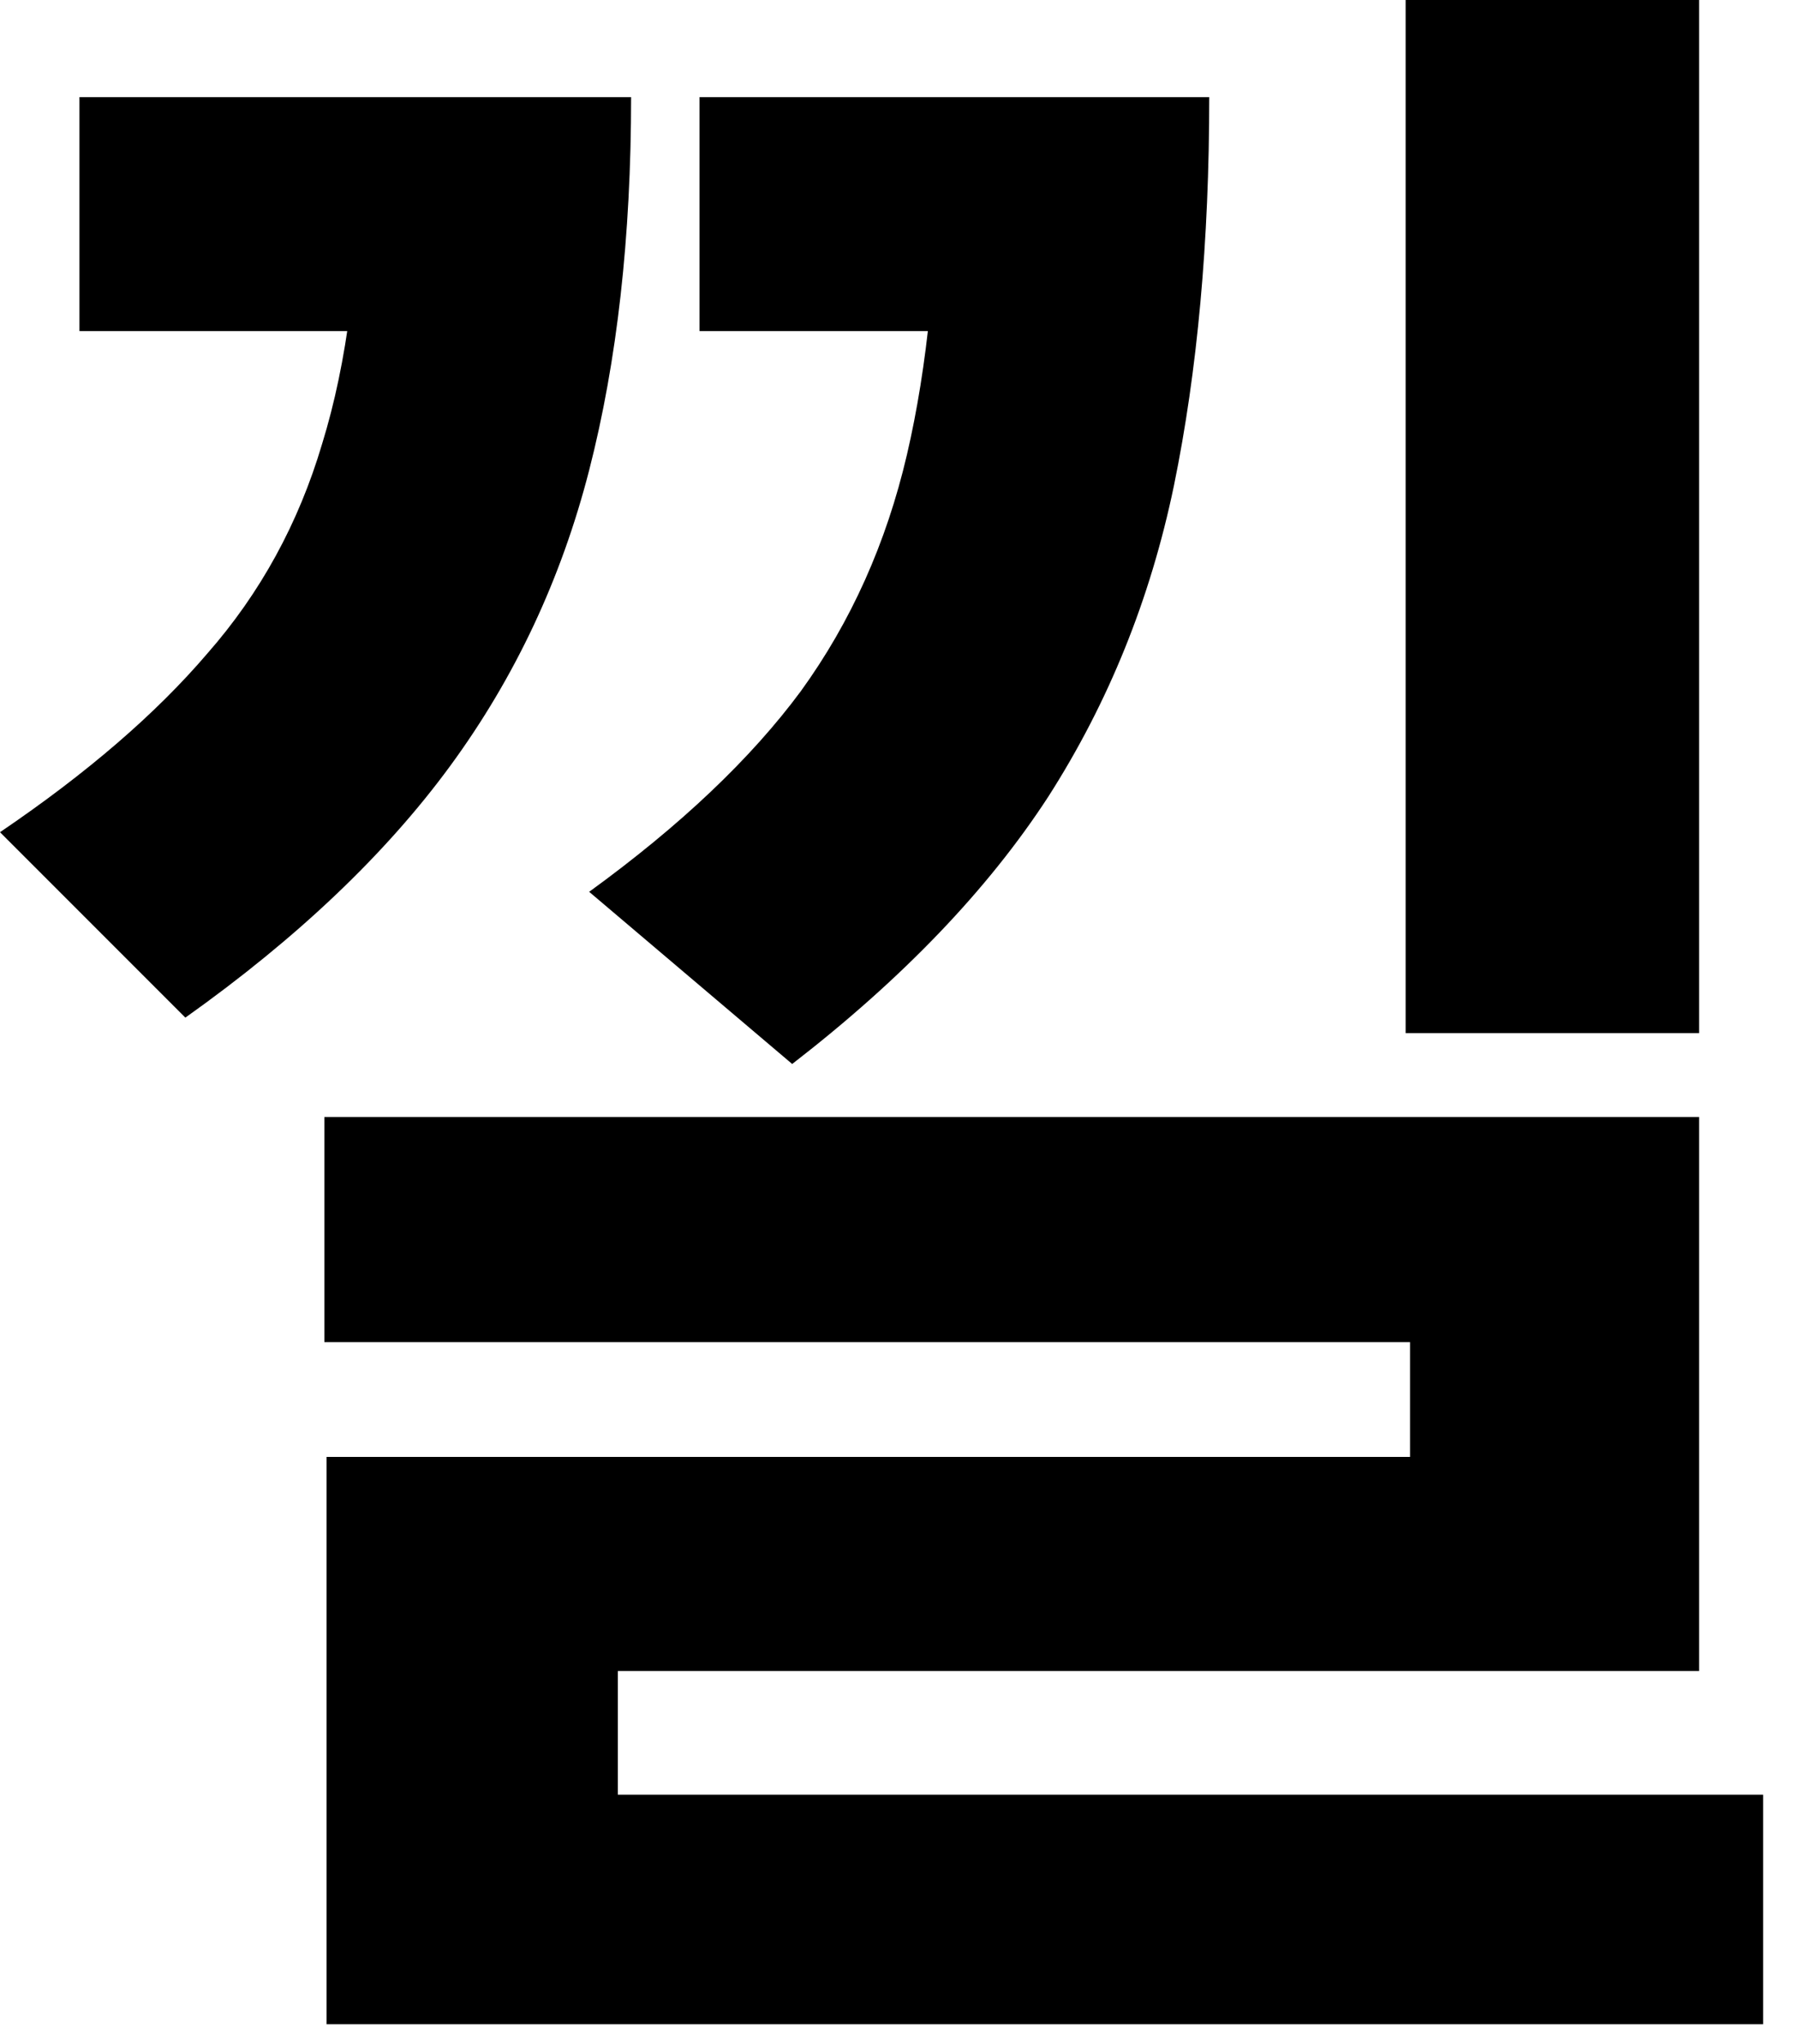
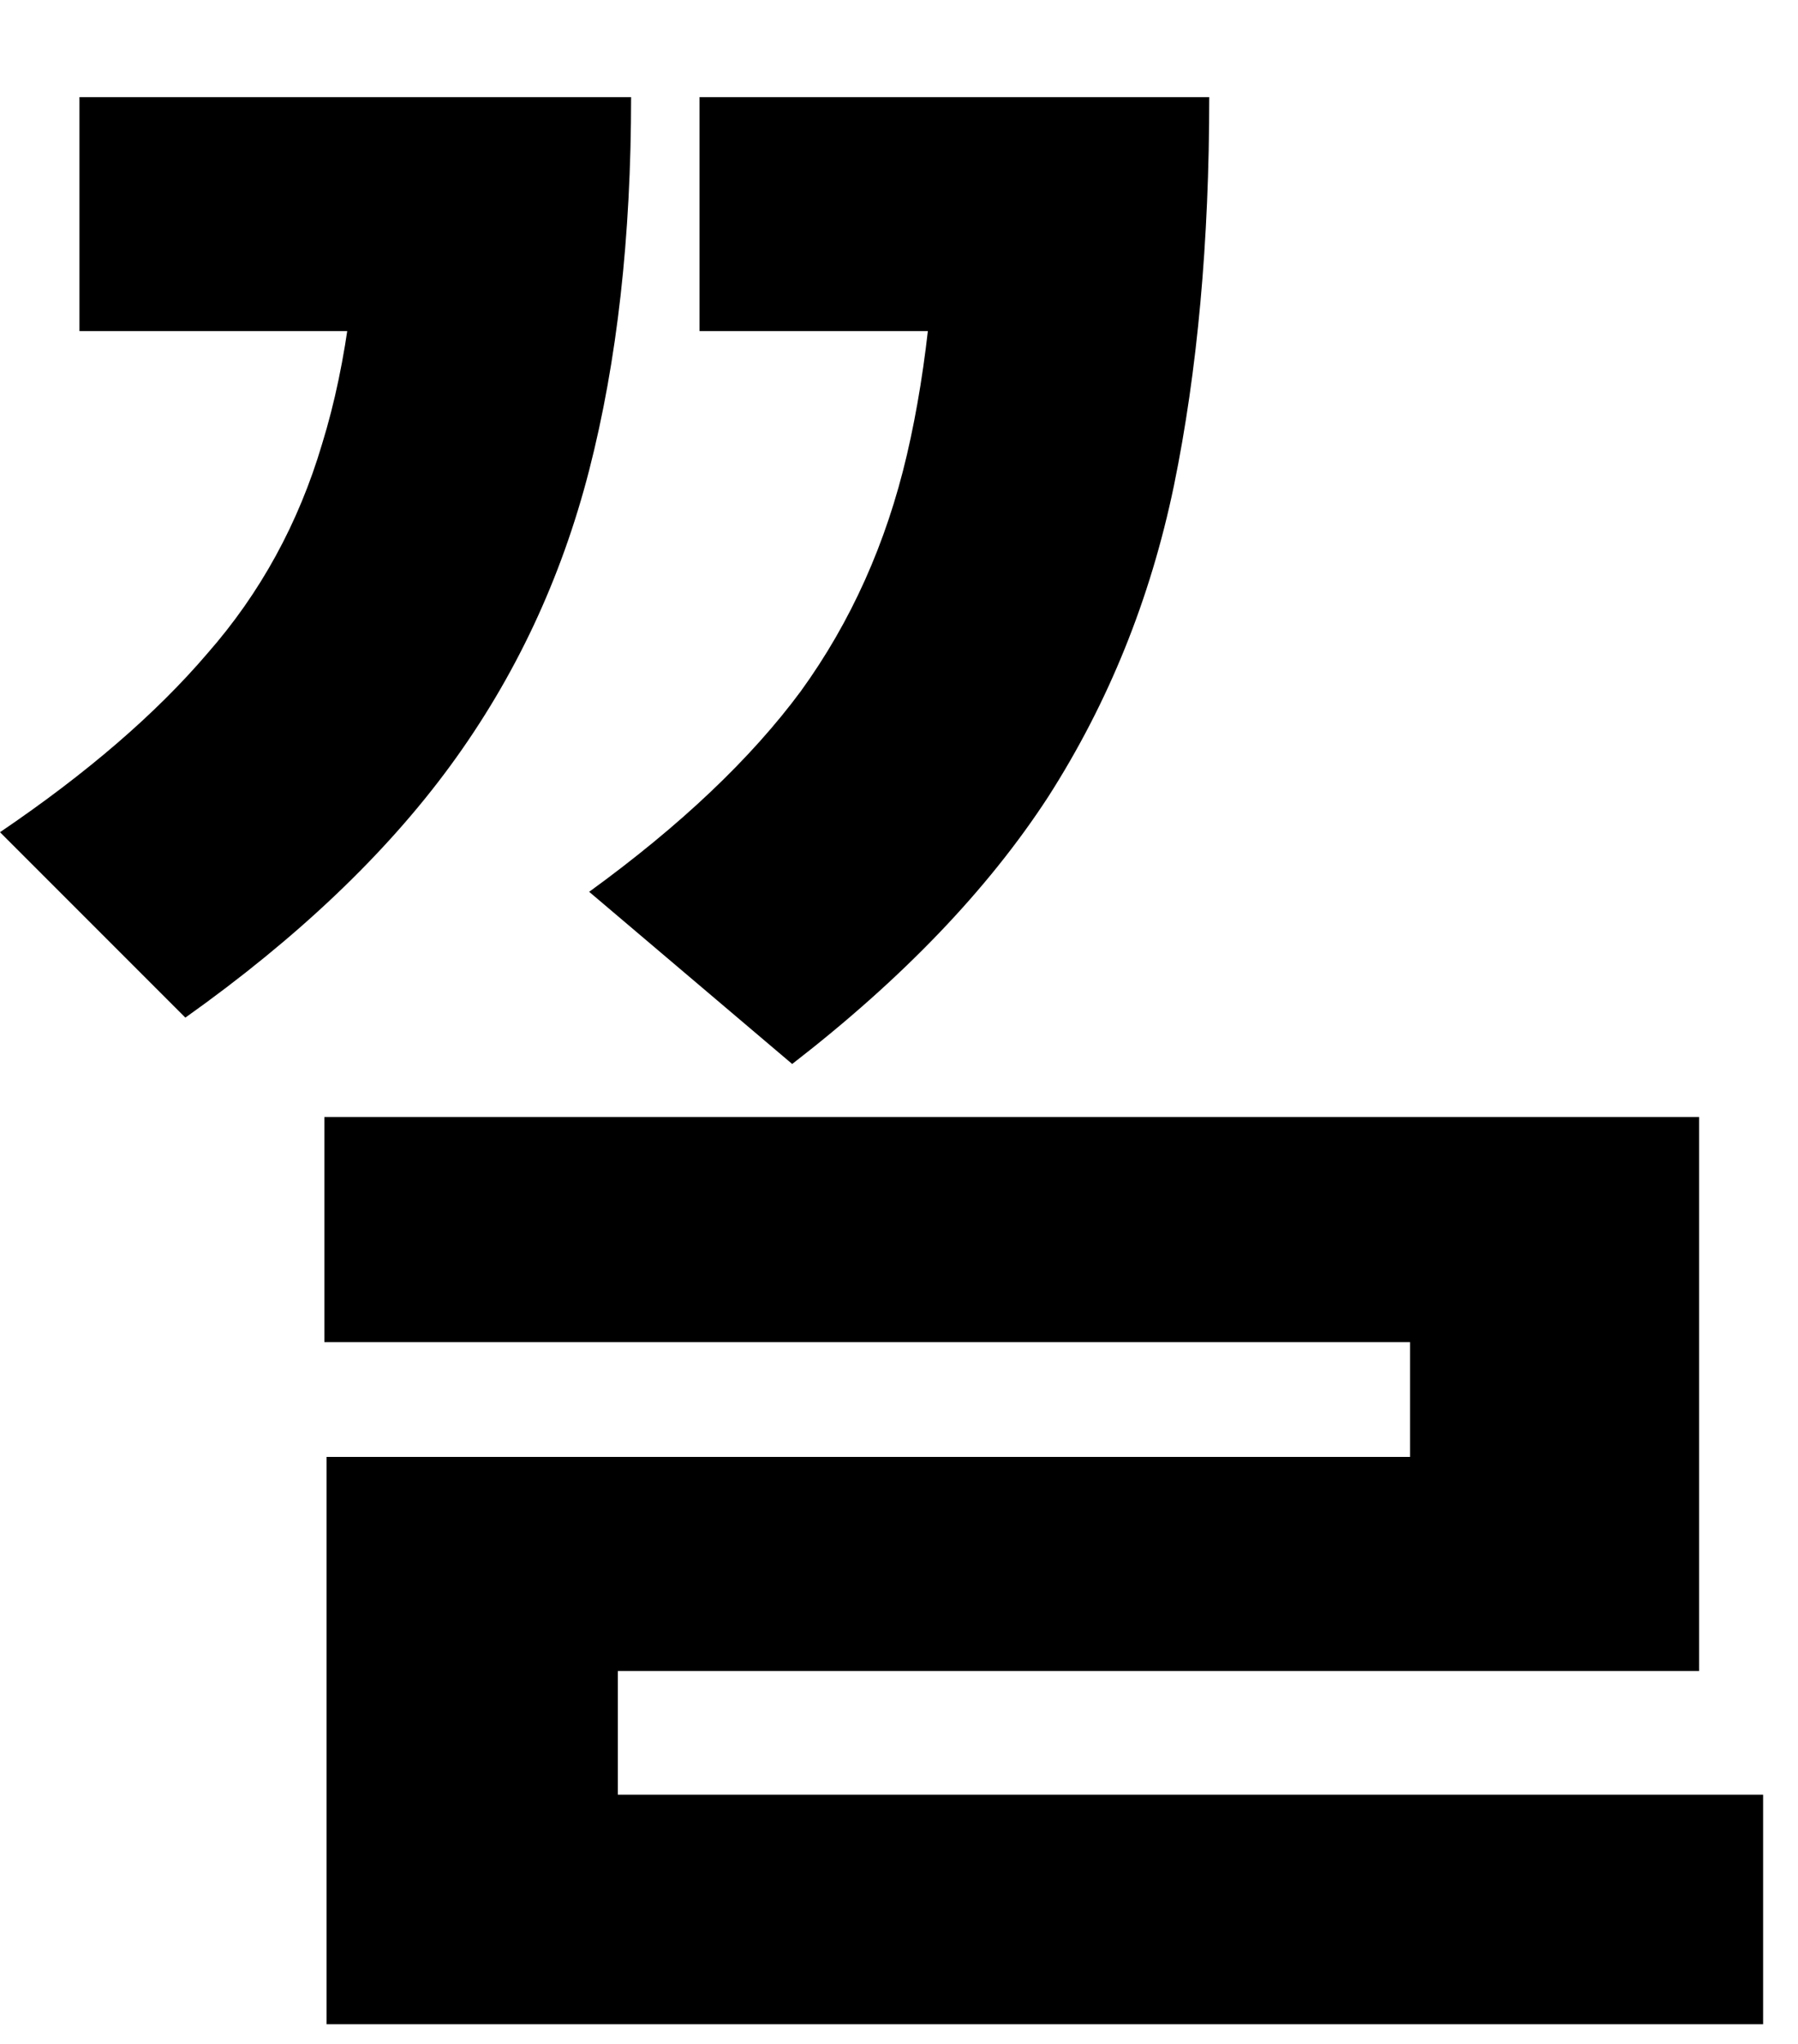
<svg xmlns="http://www.w3.org/2000/svg" fill="none" height="100%" overflow="visible" preserveAspectRatio="none" style="display: block;" viewBox="0 0 22 25" width="100%">
-   <path d="M4.401 1.188H7.722C7.722 2.898 7.551 4.419 7.209 5.751C6.867 7.083 6.3 8.289 5.508 9.369C4.716 10.449 3.636 11.475 2.268 12.447L0 10.179C1.062 9.459 1.908 8.73 2.538 7.992C3.186 7.254 3.654 6.399 3.942 5.427C4.248 4.437 4.401 3.231 4.401 1.809V1.188ZM0.972 1.188H6.048V4.05H0.972V1.188ZM11.475 1.188H14.796C14.796 2.952 14.652 4.536 14.364 5.94C14.076 7.326 13.563 8.595 12.825 9.747C12.087 10.881 11.043 11.97 9.693 13.014L7.209 10.908C8.325 10.098 9.189 9.279 9.801 8.451C10.413 7.605 10.845 6.642 11.097 5.562C11.349 4.482 11.475 3.204 11.475 1.728V1.188ZM8.559 1.188H12.96V4.05H8.559V1.188ZM17.199 0H20.79V12.636H17.199V0ZM3.969 13.662H20.79V20.439H7.56V23.571H3.996V17.82H17.253V16.416H3.969V13.662ZM3.996 21.951H21.573V24.759H3.996V21.951Z" fill="black" id="Vector" />
+   <path d="M4.401 1.188H7.722C7.722 2.898 7.551 4.419 7.209 5.751C6.867 7.083 6.3 8.289 5.508 9.369C4.716 10.449 3.636 11.475 2.268 12.447L0 10.179C1.062 9.459 1.908 8.73 2.538 7.992C3.186 7.254 3.654 6.399 3.942 5.427C4.248 4.437 4.401 3.231 4.401 1.809V1.188ZM0.972 1.188H6.048V4.05H0.972V1.188ZM11.475 1.188H14.796C14.796 2.952 14.652 4.536 14.364 5.94C14.076 7.326 13.563 8.595 12.825 9.747C12.087 10.881 11.043 11.97 9.693 13.014L7.209 10.908C8.325 10.098 9.189 9.279 9.801 8.451C10.413 7.605 10.845 6.642 11.097 5.562C11.349 4.482 11.475 3.204 11.475 1.728V1.188ZM8.559 1.188H12.96V4.05H8.559V1.188ZM17.199 0H20.79H17.199V0ZM3.969 13.662H20.79V20.439H7.56V23.571H3.996V17.82H17.253V16.416H3.969V13.662ZM3.996 21.951H21.573V24.759H3.996V21.951Z" fill="black" id="Vector" />
</svg>